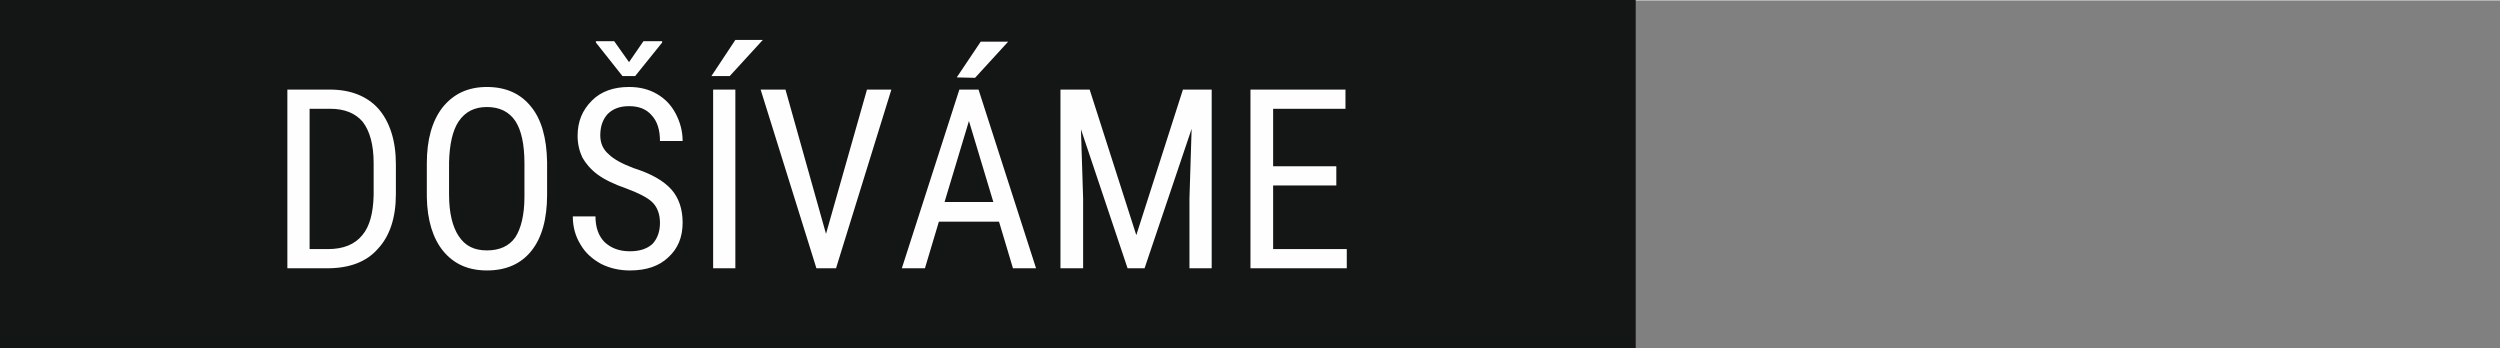
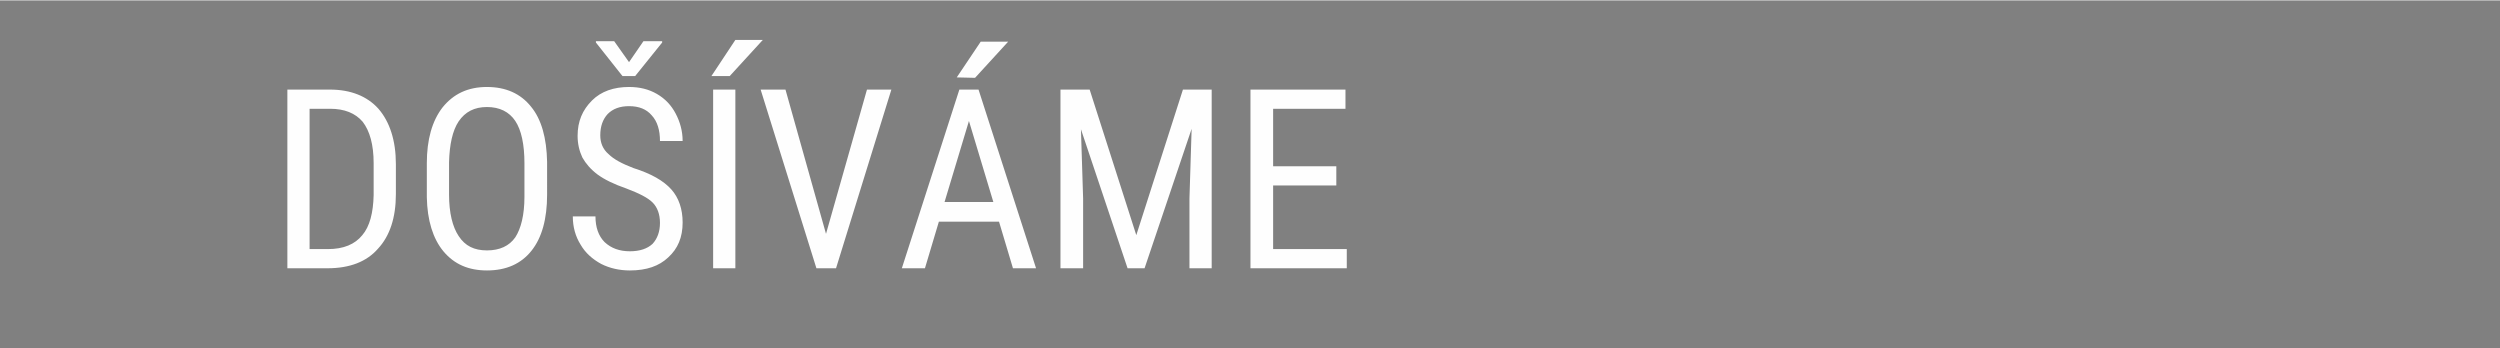
<svg xmlns="http://www.w3.org/2000/svg" xmlns:ns1="http://sodipodi.sourceforge.net/DTD/sodipodi-0.dtd" xmlns:ns2="http://www.inkscape.org/namespaces/inkscape" width="165" height="23" viewBox="0 0 457.069 63.564" style="image-rendering:optimizeQuality;shape-rendering:geometricPrecision;text-rendering:geometricPrecision" version="1.1" id="svg10" ns1:docname="ico_dosivame.svg" ns2:version="1.2.2 (732a01da63, 2022-12-09)">
  <rect x="0" y="0" width="457.069" height="63.564" fill="#808080" stroke="none" />
  <ns1:namedview id="namedview12" pagecolor="#ffffff" bordercolor="#000000" borderopacity="0.25" ns2:showpageshadow="2" ns2:pageopacity="0.0" ns2:pagecheckerboard="0" ns2:deskcolor="#d1d1d1" showgrid="false" ns2:zoom="4.2909091" ns2:cx="43.930085" ns2:cy="27.5" ns2:window-width="1920" ns2:window-height="1137" ns2:window-x="781" ns2:window-y="1432" ns2:window-maximized="1" ns2:current-layer="svg10" />
  <defs id="defs4">
    <style type="text/css" id="style2">  
    .fil0 {fill:#E31E24}
    .fil1 {fill:#FEFEFE;fill-rule:nonzero}
   </style>
    <pattern id="EMFhbasepattern" patternUnits="userSpaceOnUse" width="6" height="6" x="0" y="0" />
    <pattern id="EMFhbasepattern-4" patternUnits="userSpaceOnUse" width="6" height="6" x="0" y="0" />
    <pattern id="EMFhbasepattern-0" patternUnits="userSpaceOnUse" width="6" height="6" x="0" y="0" />
  </defs>
  <g id="g258" transform="matrix(0.761,0,0,0.761,108.726,21.029)">
-     <path style="fill:#141515;fill-opacity:1;fill-rule:evenodd;stroke:none;stroke-width:2.77" d="M -142.934,55.984 H 250.1 V -27.773 H -142.934 Z" id="path245" />
    <path style="fill:#fefefe;fill-opacity:1;fill-rule:nonzero;stroke:none;stroke-width:2.77" d="M -73.834,36.72 V -6.206 h 10.26 c 4.921,0 8.899,1.57 11.621,4.607 2.722,3.141 4.188,7.643 4.188,13.297 v 7.224 c 0,5.654 -1.466,10.051 -4.293,13.087 -2.722,3.141 -6.805,4.711 -12.145,4.711 z m 5.34,-38.319 V 32.113 h 4.397 c 3.769,0 6.491,-1.152 8.271,-3.35 1.78,-2.094 2.617,-5.34 2.722,-9.632 v -7.643 c 0,-4.502 -0.942,-7.748 -2.617,-9.946 -1.78,-2.094 -4.397,-3.141 -7.852,-3.141 z m 57.06,20.625 c 0,5.863 -1.256,10.365 -3.769,13.506 -2.513,3.141 -6.072,4.711 -10.679,4.711 -4.397,0 -7.852,-1.466 -10.47,-4.607 -2.513,-3.036 -3.874,-7.434 -3.978,-12.982 v -8.166 c 0,-5.654 1.256,-10.156 3.769,-13.401 2.617,-3.246 6.072,-4.921 10.679,-4.921 4.502,0 8.062,1.57 10.574,4.711 2.513,3.036 3.769,7.538 3.874,13.297 z m -5.444,-7.538 c 0,-4.502 -0.733,-7.957 -2.199,-10.156 -1.466,-2.199 -3.769,-3.35 -6.805,-3.35 -3.036,0 -5.235,1.152 -6.805,3.455 -1.466,2.199 -2.199,5.549 -2.303,9.842 v 7.748 c 0,4.397 0.838,7.748 2.303,9.946 1.57,2.408 3.769,3.455 6.805,3.455 3.036,0 5.34,-1.047 6.805,-3.141 1.361,-2.094 2.199,-5.34 2.199,-9.737 z m 32.561,14.344 c 0,-2.094 -0.628,-3.769 -1.78,-4.921 -1.152,-1.152 -3.246,-2.199 -6.282,-3.35 -3.036,-1.047 -5.34,-2.199 -6.91,-3.35 -1.675,-1.256 -2.827,-2.617 -3.664,-4.083 -0.733,-1.57 -1.152,-3.246 -1.152,-5.235 0,-3.455 1.152,-6.177 3.455,-8.48 2.199,-2.199 5.235,-3.246 8.899,-3.246 2.513,0 4.711,0.523 6.701,1.675 1.989,1.152 3.455,2.722 4.502,4.711 1.047,1.989 1.675,4.188 1.675,6.596 h -5.444 c 0,-2.617 -0.628,-4.711 -1.989,-6.177 -1.256,-1.466 -3.036,-2.199 -5.444,-2.199 -2.199,0 -3.874,0.628 -5.13,1.885 -1.152,1.256 -1.78,2.932 -1.78,5.13 0,1.78 0.628,3.35 1.989,4.502 1.256,1.256 3.246,2.303 5.968,3.35 4.293,1.361 7.224,3.036 9.109,5.13 1.78,1.989 2.722,4.711 2.722,7.957 0,3.56 -1.152,6.282 -3.455,8.376 -2.199,2.094 -5.235,3.141 -9.213,3.141 -2.513,0 -4.816,-0.523 -6.91,-1.57 -2.094,-1.152 -3.769,-2.617 -4.921,-4.607 -1.256,-1.989 -1.885,-4.293 -1.885,-6.805 h 5.444 c 0,2.617 0.733,4.711 2.199,6.177 1.57,1.466 3.56,2.199 6.072,2.199 2.408,0 4.188,-0.628 5.444,-1.78 1.152,-1.256 1.78,-2.932 1.78,-5.025 z m -7.434,-38.633 3.455,-5.025 h 4.502 v 0.314 l -6.491,8.062 h -3.036 L 0.292,-17.513 v -0.314 H 4.689 Z M 33.795,36.72 h -5.34 V -6.206 h 5.34 z m 0,-54.861 h 6.596 l -7.957,8.69 h -4.397 z m 21.777,46.59 9.842,-34.655 h 5.863 L 57.98,36.72 h -4.711 L 39.868,-6.206 h 5.968 z m 41.565,-2.932 h -14.448 l -3.35,11.203 h -5.549 l 13.82,-42.926 h 4.607 L 106.036,36.72 h -5.549 z m -13.087,-4.711 h 11.726 L 89.913,1.332 Z m 8.69,-38.529 h 6.596 l -7.957,8.69 -4.397,-0.105 z m 26.174,11.517 11.203,34.969 11.203,-34.969 h 6.91 V 36.72 H 142.89 V 19.969 L 143.413,3.217 132.106,36.72 H 128.023 L 116.82,3.322 117.344,19.969 v 16.752 h -5.444 V -6.206 Z M 178.173,16.828 H 162.992 v 15.286 h 17.694 v 4.607 H 157.547 V -6.206 h 22.824 v 4.607 H 162.992 V 12.221 h 15.181 z" id="path247" />
  </g>
</svg>